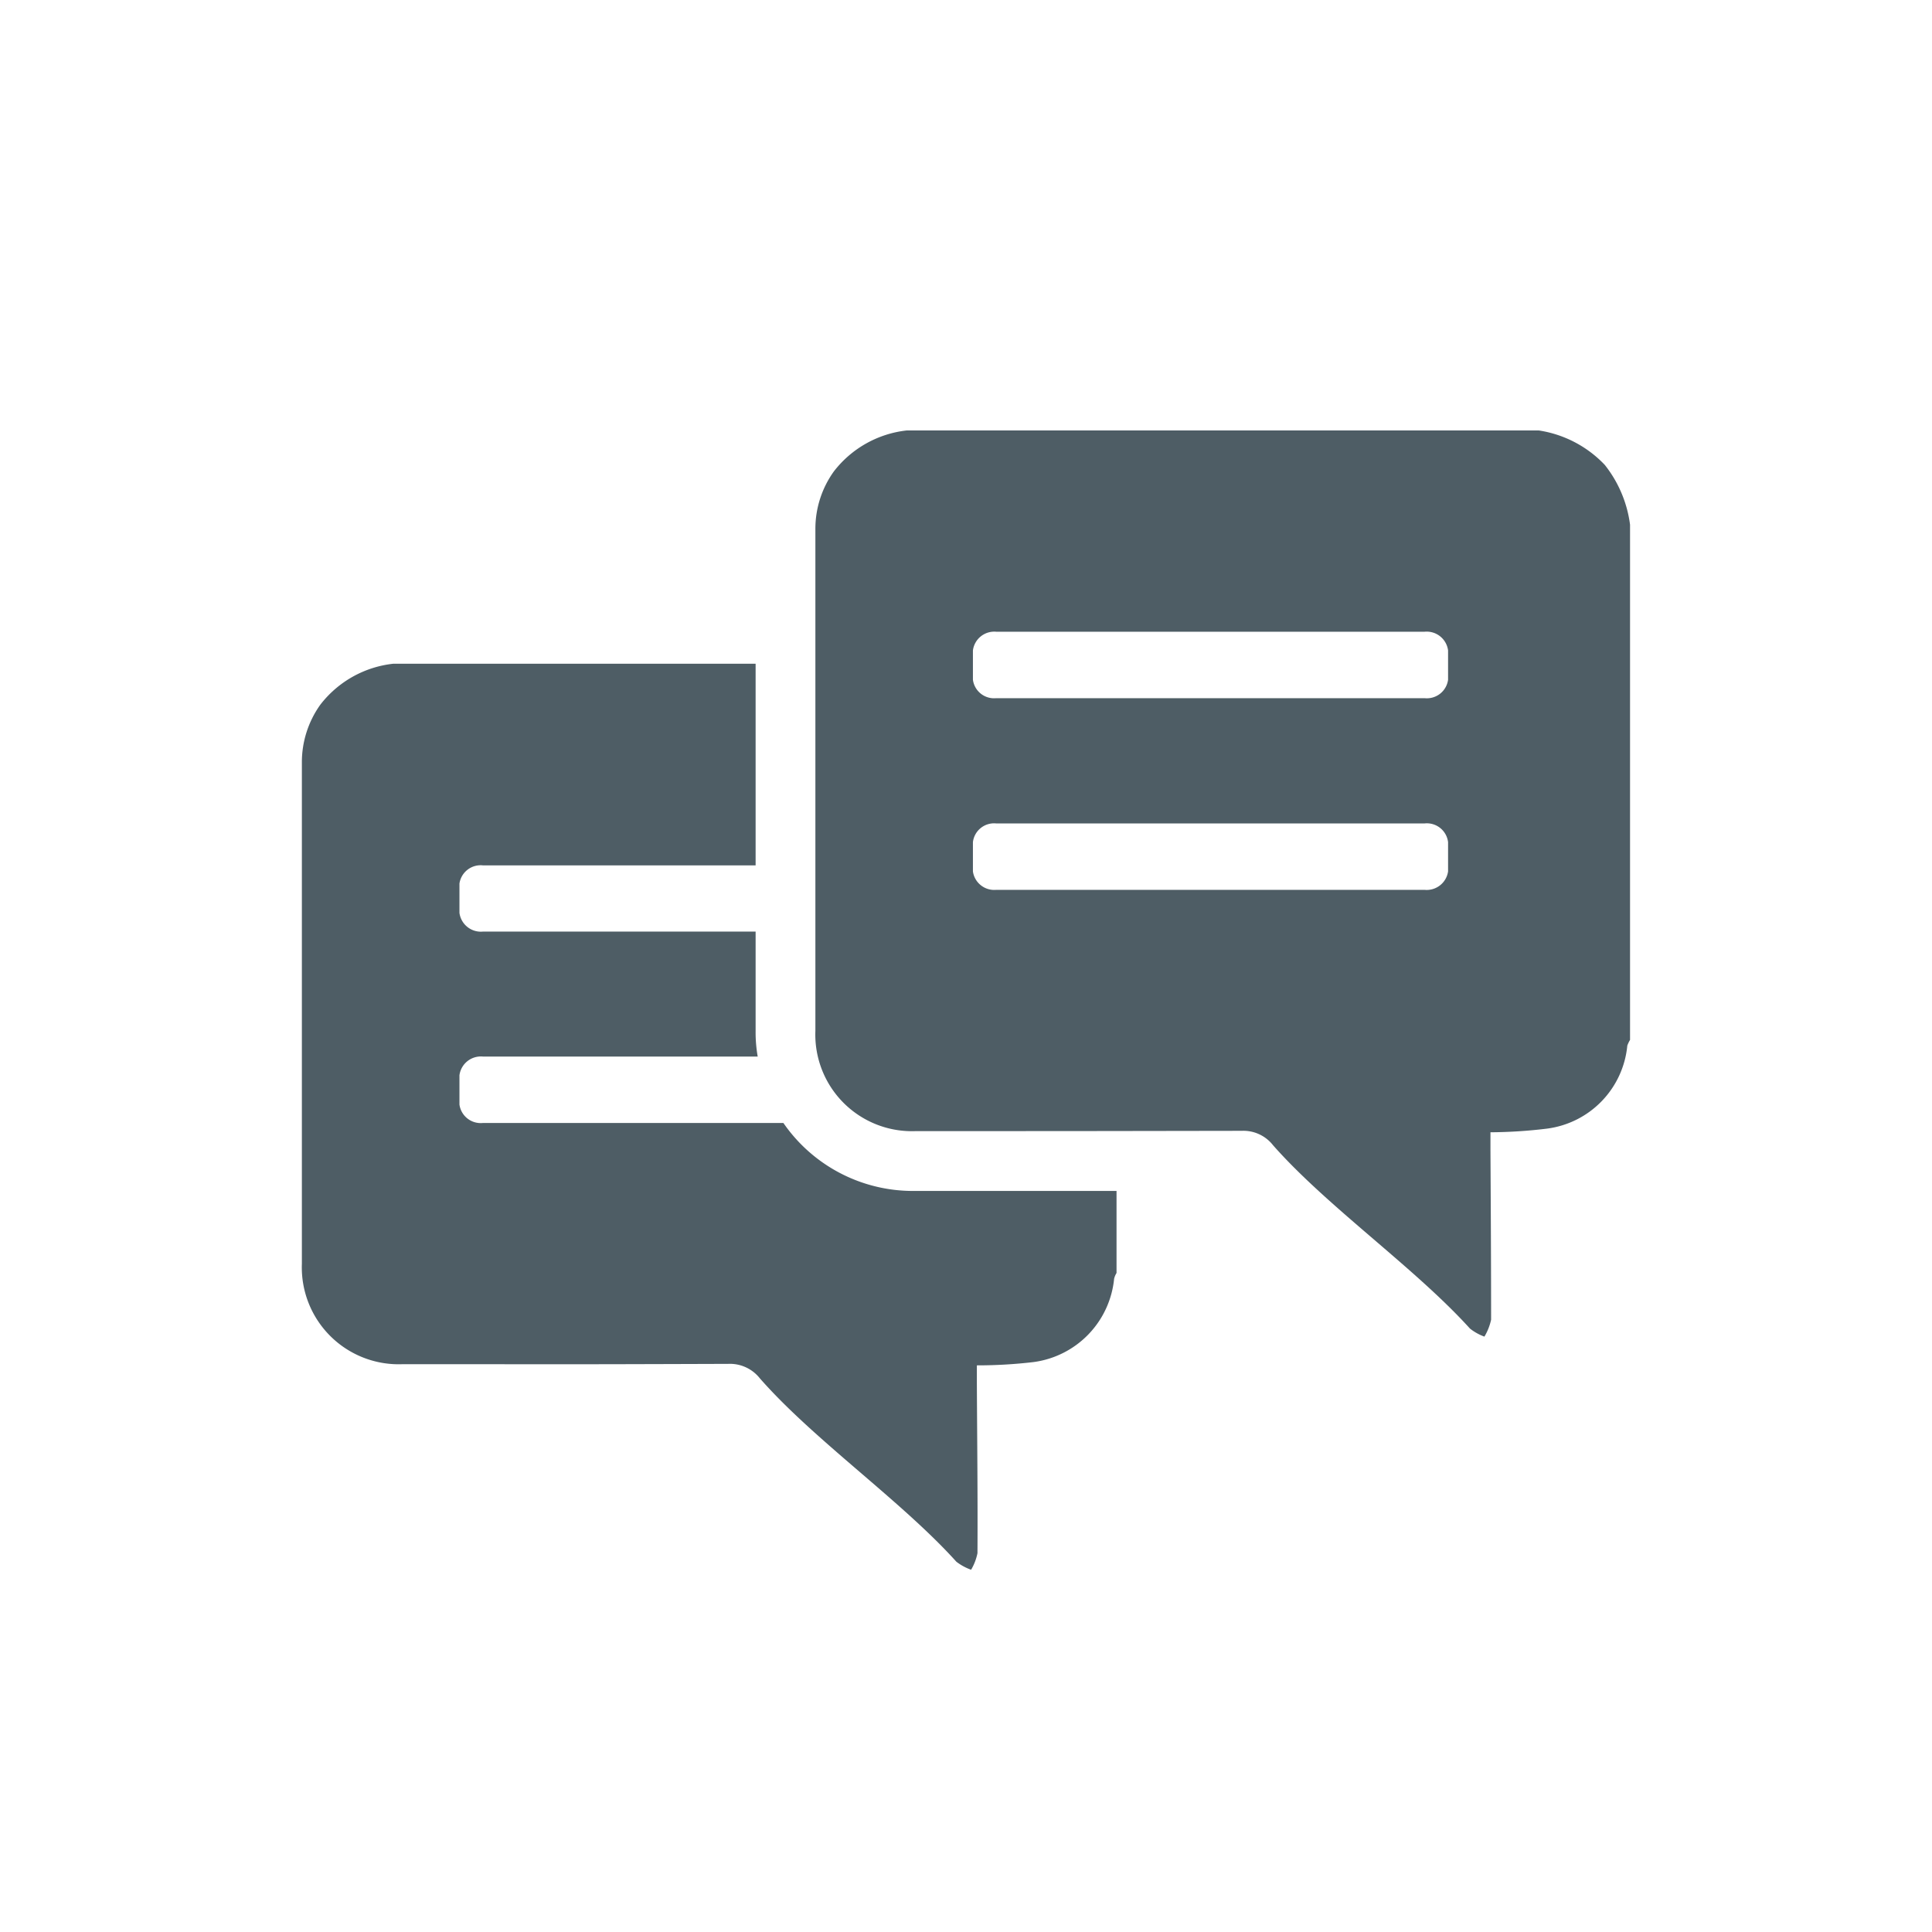
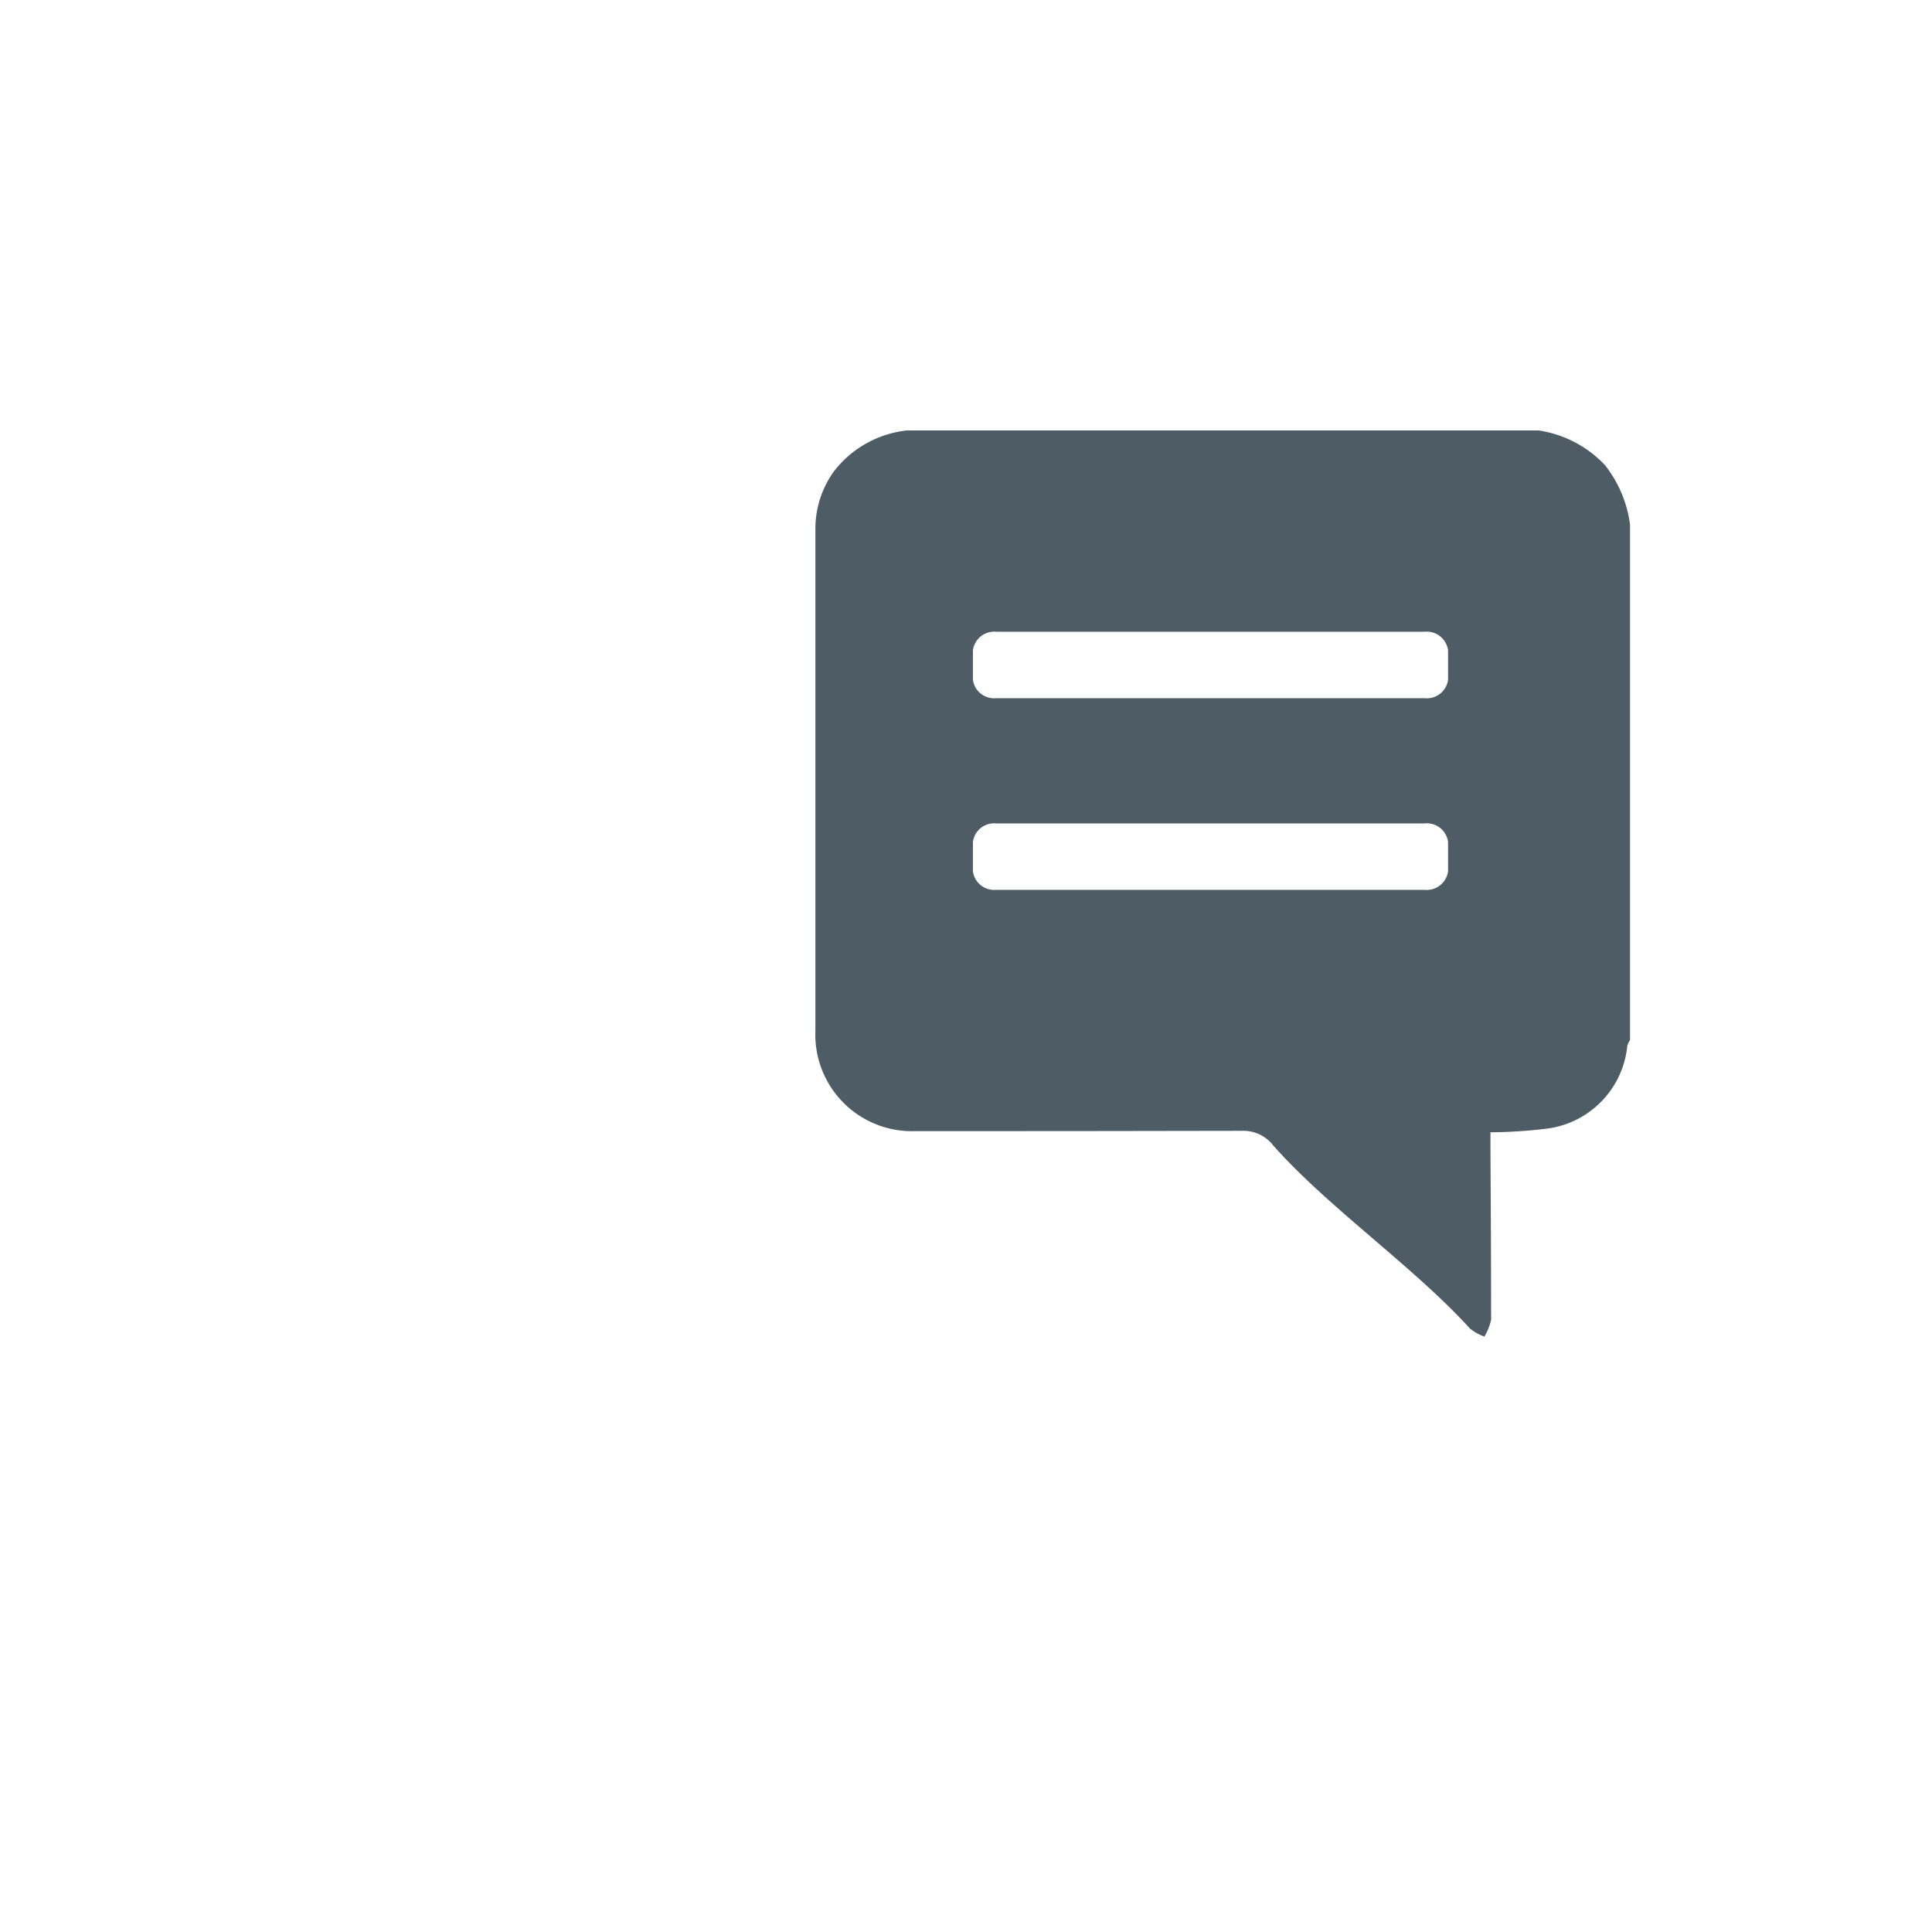
<svg xmlns="http://www.w3.org/2000/svg" width="48" height="48" viewBox="0 0 48 48">
  <title>s</title>
  <path d="M39.87,11.55a2.848,2.848,0,0,0-1.635-.855H22.523a2.653,2.653,0,0,0-1.808,1.02,2.442,2.442,0,0,0-.457,1.425V25.612a2.4,2.4,0,0,0,2.5,2.49c4.583,0,3.5,0,8.093-.007a.934.934,0,0,1,.779.36c1.35,1.53,3.518,3.037,4.891,4.553a1.284,1.284,0,0,0,.359.2,1.4,1.4,0,0,0,.166-.42c0-1.4-.008-2.8-.016-4.208v-.449a12.021,12.021,0,0,0,1.4-.09,2.3,2.3,0,0,0,2-2.063.809.809,0,0,1,.068-.142v-12.8A3.008,3.008,0,0,0,39.87,11.55Zm-3.893,10.1a.537.537,0,0,1-.584.458H24.75a.535.535,0,0,1-.578-.458v-.727a.529.529,0,0,1,.578-.465H35.393a.531.531,0,0,1,.584.465Zm0-4.762a.532.532,0,0,1-.584.458H24.75a.53.53,0,0,1-.578-.458v-.728a.535.535,0,0,1,.578-.465H35.393a.536.536,0,0,1,.584.465Z" style="fill:#4E5D65" />
-   <path d="M24.3,29.588H22.755A3.91,3.91,0,0,1,19.463,27.9H12a.533.533,0,0,1-.585-.458v-.727A.537.537,0,0,1,12,26.25h6.825a3.5,3.5,0,0,1-.052-.638V23.145H12a.537.537,0,0,1-.585-.465v-.728A.532.532,0,0,1,12,21.5h6.773v-5.01h-9a2.652,2.652,0,0,0-1.816,1.02A2.456,2.456,0,0,0,7.5,18.938V31.4A2.406,2.406,0,0,0,10,33.893c4.59,0,3.5.007,8.092-.008a.947.947,0,0,1,.787.36C20.22,35.775,22.4,37.29,23.76,38.8a1.335,1.335,0,0,0,.367.2,1.319,1.319,0,0,0,.158-.412c.008-1.4-.008-2.806-.015-4.216v-.45a11.879,11.879,0,0,0,1.41-.082,2.318,2.318,0,0,0,2-2.07.5.5,0,0,1,.06-.143V29.588H24.3Z" style="fill:#4E5D65" />
</svg>